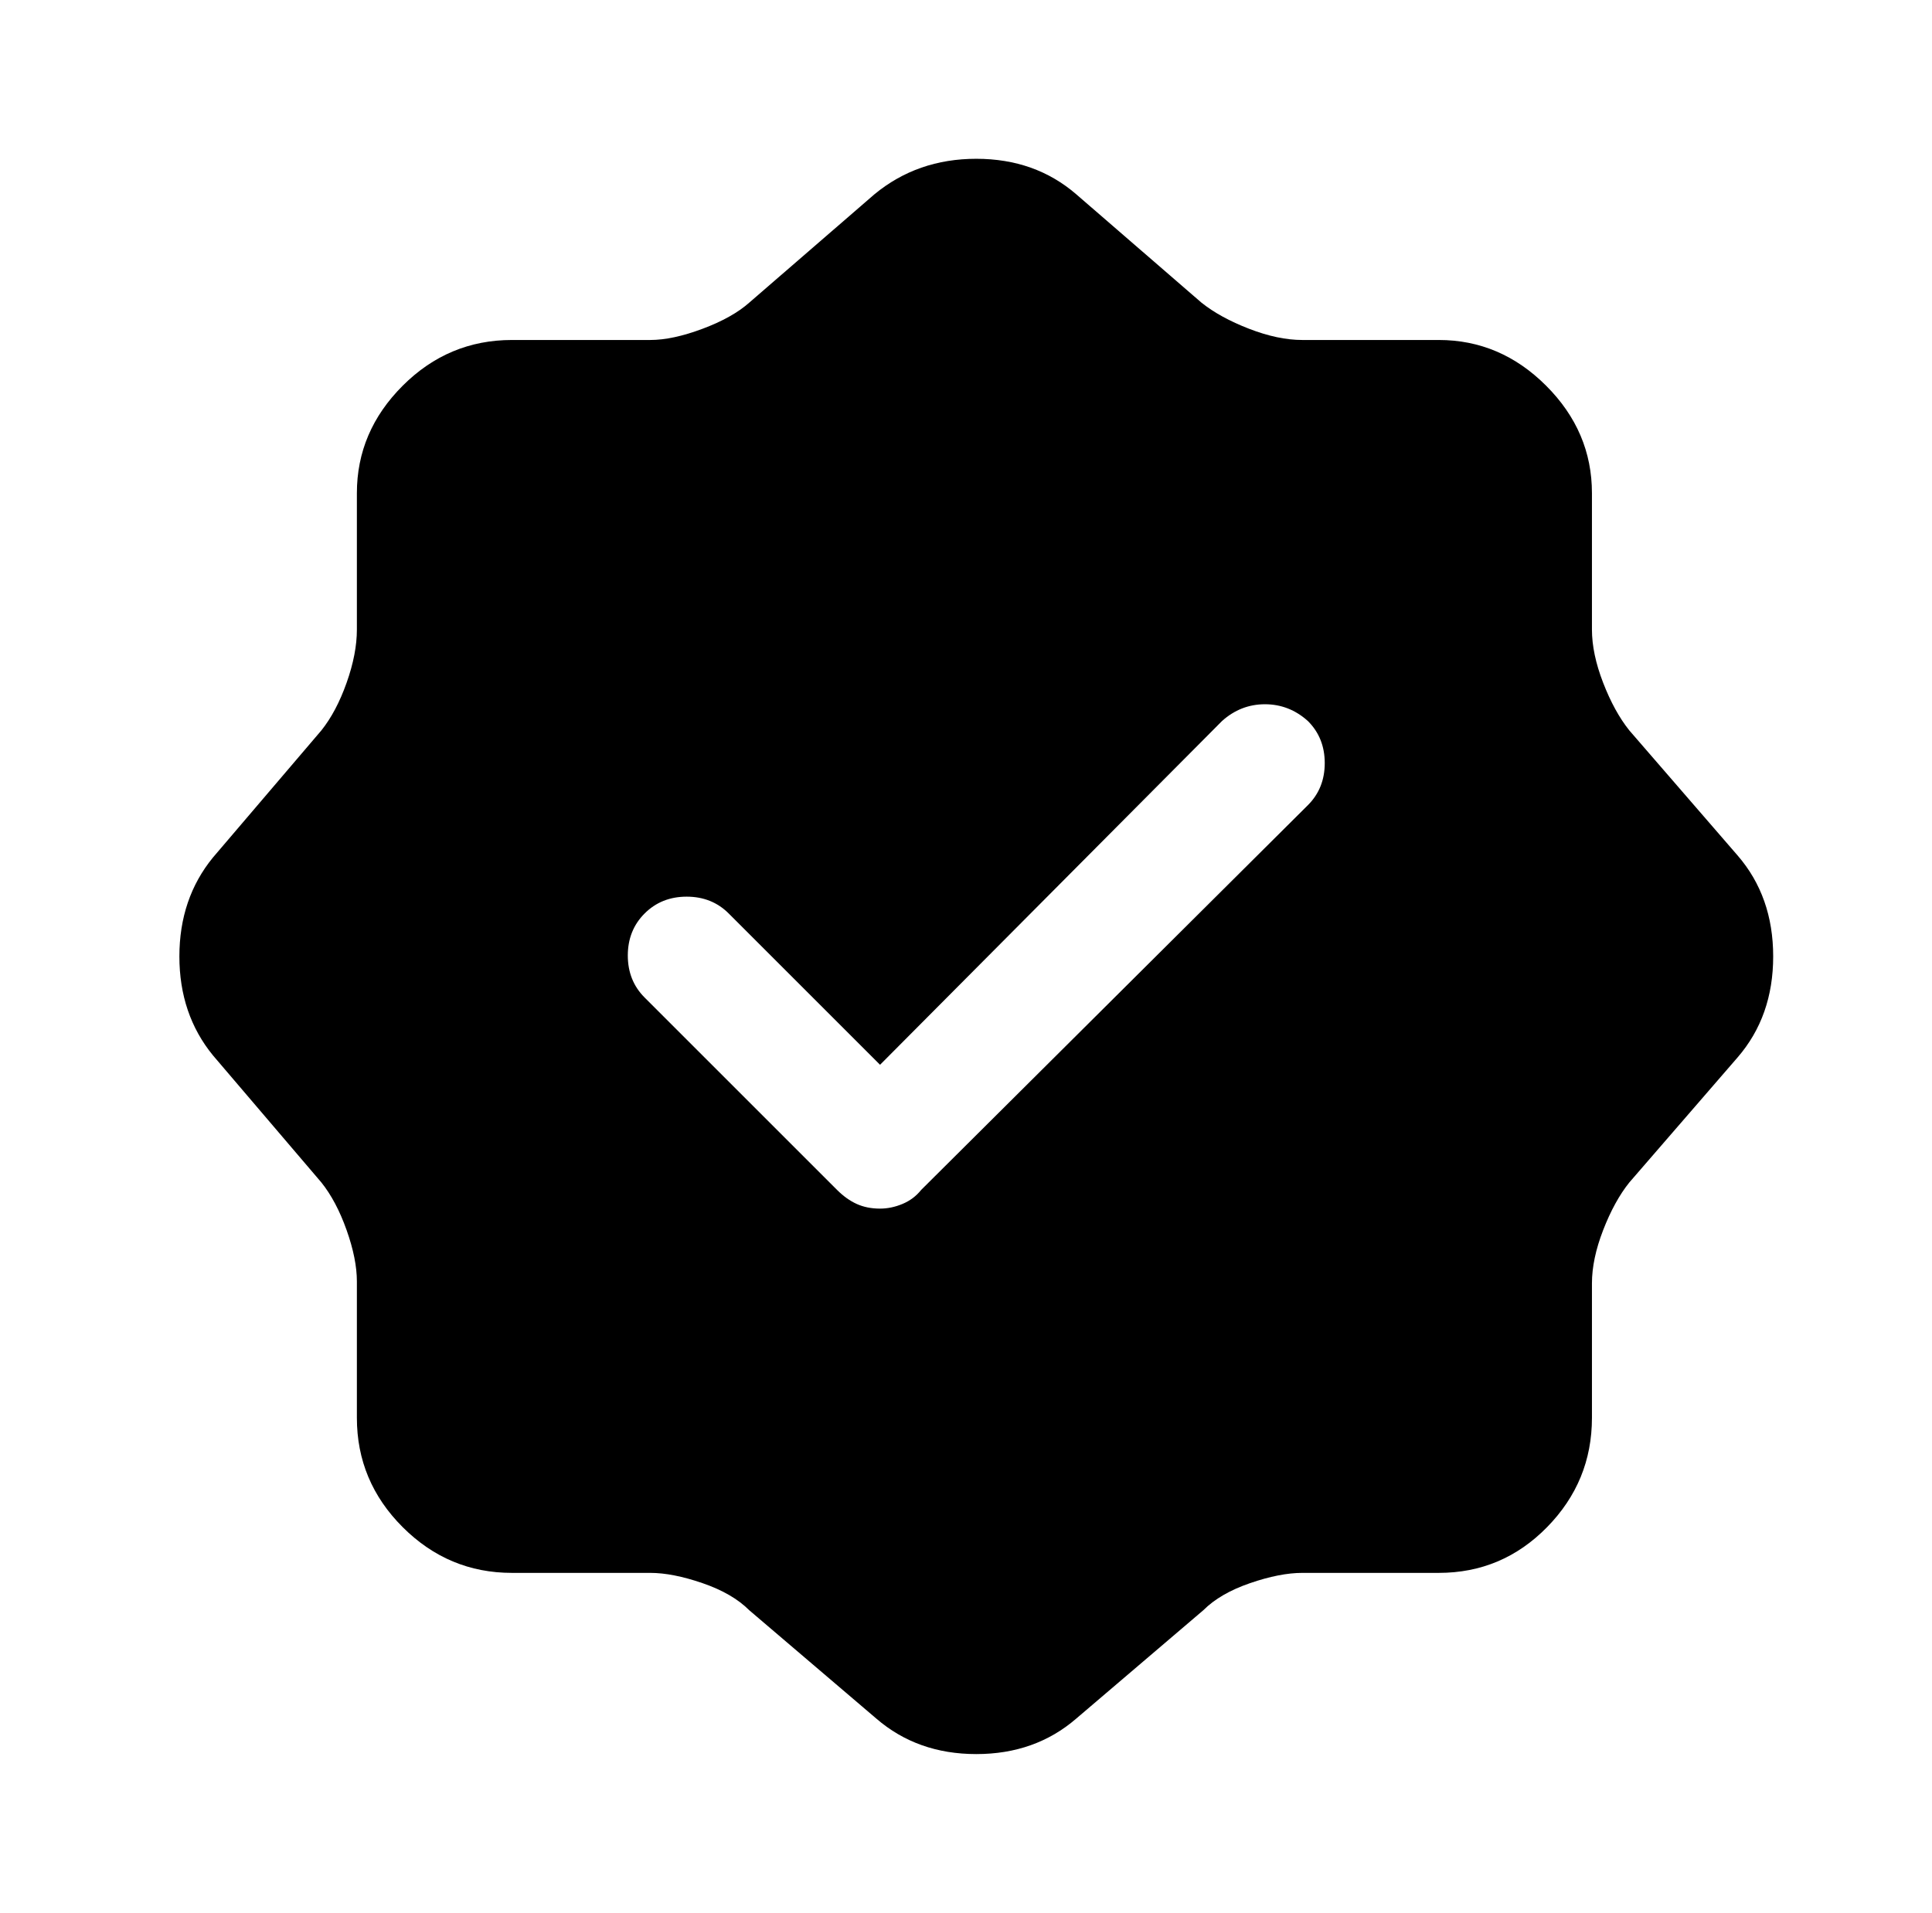
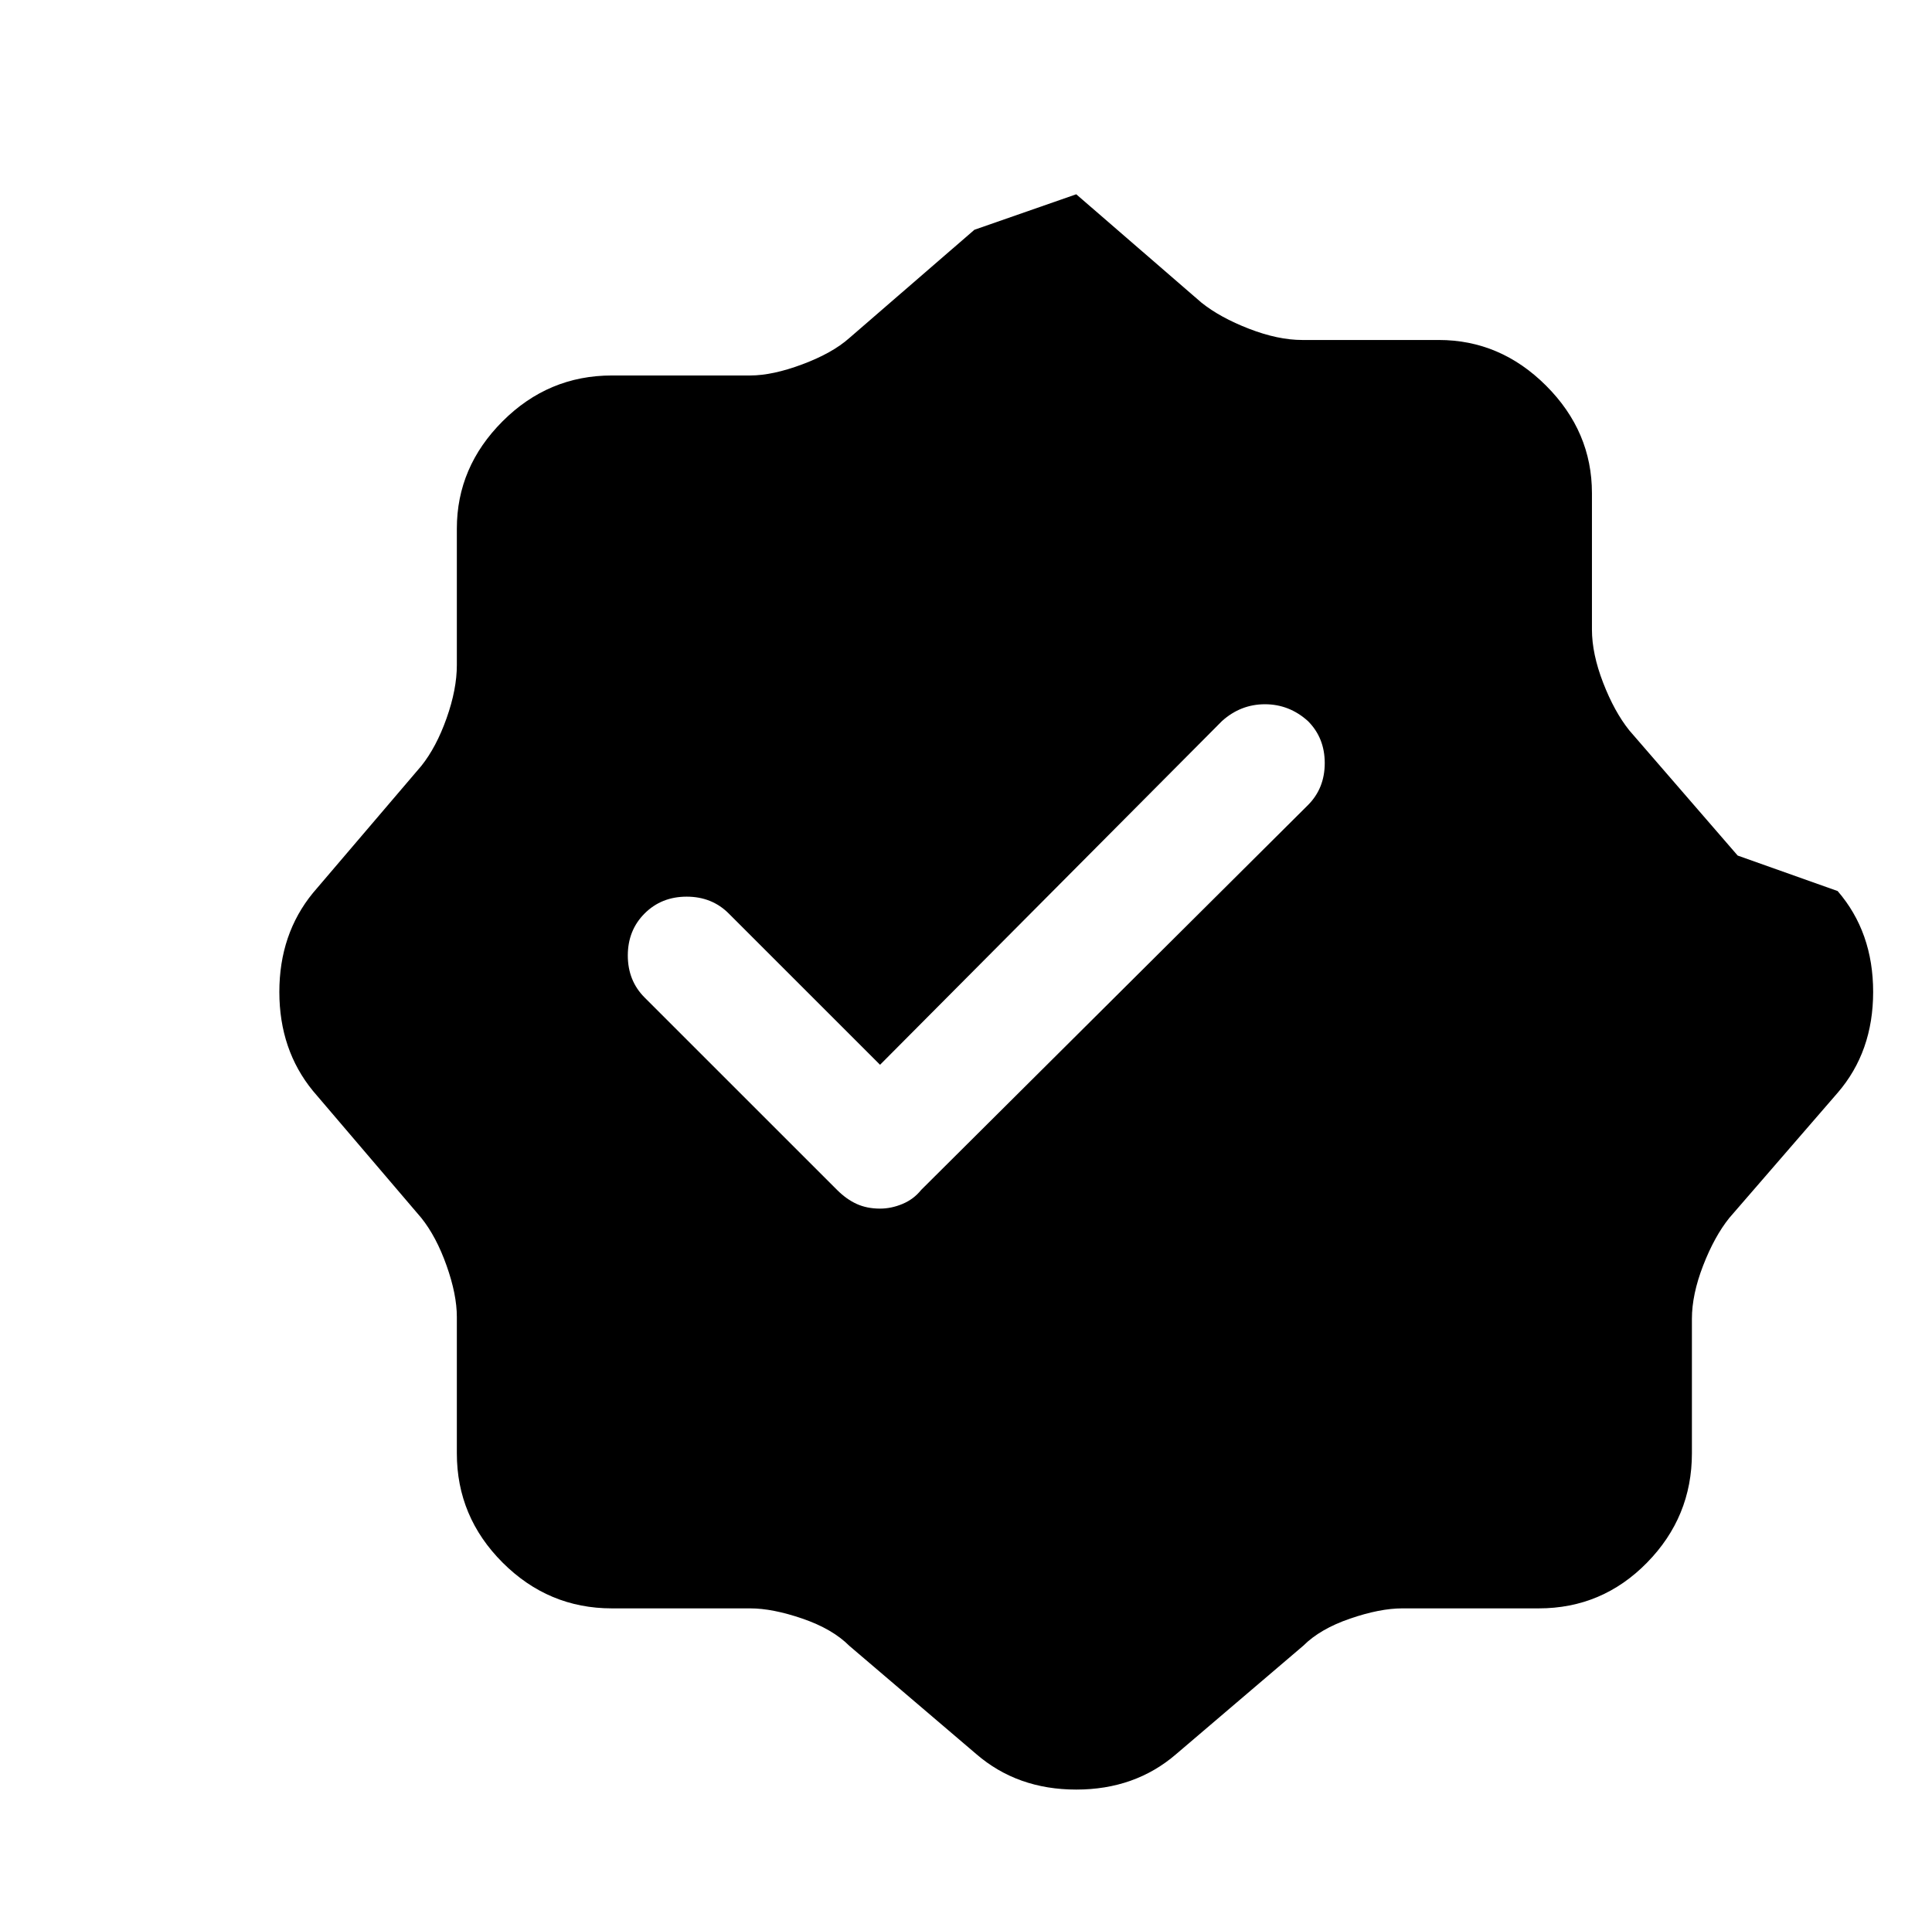
<svg xmlns="http://www.w3.org/2000/svg" version="1.1" viewBox="-10 0 1034 1024">
-   <path fill="currentColor" d="M920 458l-58 -67q-8 -10 -14 -25.5t-6 -28.5v-73q0 -33 -24.5 -57.5t-57.5 -24.5h-73q-13 0 -28.5 -6t-25.5 -14l-67 -58q-22 -19 -53.5 -19t-54.5 19l-67 58q-9 8 -25 14t-28 6h-74q-34 0 -58.5 24.5t-24.5 57.5v73q0 13 -5.5 28.5t-13.5 25.5l-58 68q-18 22 -18 53 t18 53l58 68q8 10 13.5 25.5t5.5 27.5v73q0 34 24.5 58.5t58.5 24.5h74q12 0 28 5.5t25 14.5l68 58q22 19 53.5 19t53.5 -19l68 -58q9 -9 25 -14.5t28 -5.5h73q34 0 58 -24.5t24 -58.5v-72q0 -13 6 -28.5t14 -25.5l58 -67q19 -22 19 -54t-19 -54v0zM690 431l-207 206 q-4 5 -10 7.5t-12 2.5q-7 0 -12.5 -2.5t-10.5 -7.5l-103 -103q-9 -9 -9 -22.5t9 -22.5t22.5 -9t22.5 9l81 81l183 -184q10 -9 23 -9t23 9q9 9 9 22.5t-9 22.5v0z" />
+   <path fill="currentColor" d="M920 458l-58 -67q-8 -10 -14 -25.5t-6 -28.5v-73q0 -33 -24.5 -57.5t-57.5 -24.5h-73q-13 0 -28.5 -6t-25.5 -14l-67 -58t-54.5 19l-67 58q-9 8 -25 14t-28 6h-74q-34 0 -58.5 24.5t-24.5 57.5v73q0 13 -5.5 28.5t-13.5 25.5l-58 68q-18 22 -18 53 t18 53l58 68q8 10 13.5 25.5t5.5 27.5v73q0 34 24.5 58.5t58.5 24.5h74q12 0 28 5.5t25 14.5l68 58q22 19 53.5 19t53.5 -19l68 -58q9 -9 25 -14.5t28 -5.5h73q34 0 58 -24.5t24 -58.5v-72q0 -13 6 -28.5t14 -25.5l58 -67q19 -22 19 -54t-19 -54v0zM690 431l-207 206 q-4 5 -10 7.5t-12 2.5q-7 0 -12.5 -2.5t-10.5 -7.5l-103 -103q-9 -9 -9 -22.5t9 -22.5t22.5 -9t22.5 9l81 81l183 -184q10 -9 23 -9t23 9q9 9 9 22.5t-9 22.5v0z" />
</svg>